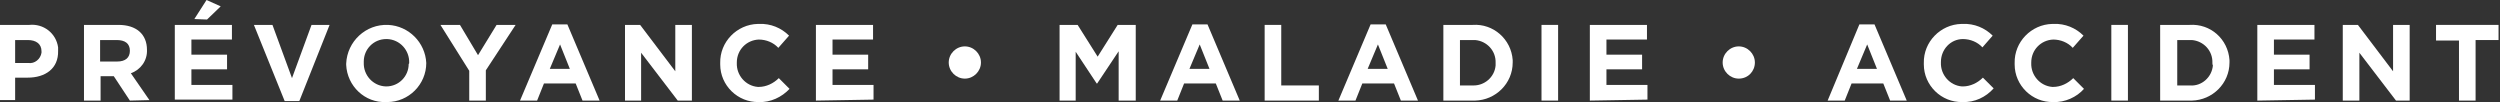
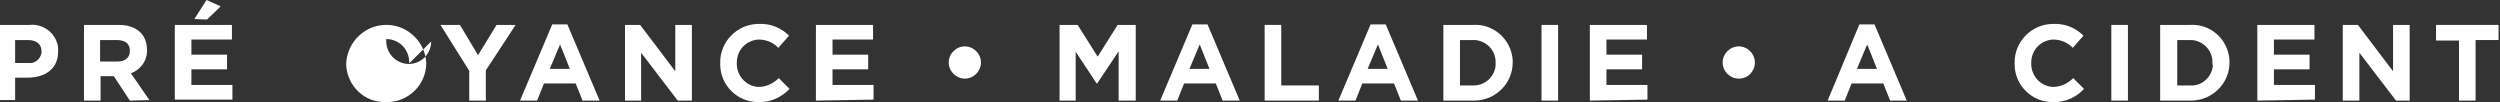
<svg xmlns="http://www.w3.org/2000/svg" version="1.1" id="Calque_1" x="0px" y="0px" viewBox="0 0 512 20.9" style="enable-background:new 0 0 512 20.9;" xml:space="preserve">
  <rect x="0" y="0" width="512" height="20.9" fill="#333333" stroke="none" />
  <style type="text/css">
	.st0{fill:#FFFFFF;}
</style>
  <g id="Groupe_875" transform="translate(0)">
    <path id="Tracé_4763" class="st0" d="M5.7,15.9H3.1v4.6h-3.4V5.1H6c2.9-0.3,5.5,1.7,5.9,4.6c0,0.2,0,0.5,0,0.7v0   C12,14.1,9.2,15.9,5.7,15.9z M8.5,10.5c0-1.5-1.1-2.3-2.8-2.3H3.1v4.7h2.7c1.3,0.2,2.5-0.8,2.7-2.1C8.5,10.8,8.5,10.7,8.5,10.5   L8.5,10.5z" />
    <path id="Tracé_4764" class="st0" d="M26.6,20.6l-3.3-5h-2.7v5h-3.4V5.1h7.1c3.6,0,5.8,1.9,5.8,5.1v0c0.1,2.2-1.3,4.1-3.3,4.8   l3.8,5.5L26.6,20.6z M26.6,10.4c0-1.5-1-2.2-2.7-2.2h-3.4v4.4H24C25.7,12.6,26.6,11.8,26.6,10.4L26.6,10.4z" />
    <path id="Tracé_4765" class="st0" d="M35.8,20.6V5.1h11.7v3h-8.3v3.1h7.3v3h-7.3v3.2h8.4v3H35.8z M39.8,3.9L42.3,0l2.9,1.3   l-2.8,2.7L39.8,3.9z" />
-     <path id="Tracé_4766" class="st0" d="M61.3,20.7h-3L52,5.1h3.8l4,10.9l4-10.9h3.7L61.3,20.7z" />
-     <path id="Tracé_4767" class="st0" d="M79.1,20.9c-4.4,0.2-8-3.3-8.2-7.6c0-0.1,0-0.2,0-0.3v0c0.2-4.5,4-8.1,8.6-7.9   c4.2,0.2,7.6,3.6,7.8,7.8v0c0,4.4-3.6,8-8,8C79.3,20.9,79.2,20.9,79.1,20.9z M83.8,12.9c0.1-2.6-1.9-4.8-4.5-4.9   c-0.1,0-0.1,0-0.2,0c-2.6,0-4.6,2.1-4.6,4.6c0,0.1,0,0.1,0,0.2v0c-0.1,2.6,1.9,4.8,4.5,4.9c0,0,0.1,0,0.1,0c2.6,0,4.6-2.1,4.6-4.6   C83.8,13,83.8,13,83.8,12.9L83.8,12.9z" />
+     <path id="Tracé_4767" class="st0" d="M79.1,20.9c-4.4,0.2-8-3.3-8.2-7.6c0-0.1,0-0.2,0-0.3v0c0.2-4.5,4-8.1,8.6-7.9   c4.2,0.2,7.6,3.6,7.8,7.8v0c0,4.4-3.6,8-8,8C79.3,20.9,79.2,20.9,79.1,20.9z M83.8,12.9c0.1-2.6-1.9-4.8-4.5-4.9   c-0.1,0-0.1,0-0.2,0c0,0.1,0,0.1,0,0.2v0c-0.1,2.6,1.9,4.8,4.5,4.9c0,0,0.1,0,0.1,0c2.6,0,4.6-2.1,4.6-4.6   C83.8,13,83.8,13,83.8,12.9L83.8,12.9z" />
    <path id="Tracé_4768" class="st0" d="M99.5,14.4v6.2h-3.4v-6.1l-5.9-9.4h4l3.7,6.2l3.8-6.2h3.9L99.5,14.4z" />
    <path id="Tracé_4769" class="st0" d="M119.3,20.6l-1.4-3.5h-6.5l-1.4,3.5h-3.5L113.1,5h3.1l6.6,15.6H119.3z M114.7,9.1l-2.1,5h4.1   L114.7,9.1z" />
    <path id="Tracé_4770" class="st0" d="M138.8,20.6l-7.5-9.8v9.8H128V5.1h3.1l7.2,9.5V5.1h3.4v15.5H138.8z" />
    <path id="Tracé_4771" class="st0" d="M155.4,20.9c-4.3,0.1-7.9-3.4-7.9-7.7c0-0.1,0-0.2,0-0.3v0c-0.1-4.3,3.4-7.9,7.7-8   c0.1,0,0.2,0,0.3,0c2.3-0.1,4.5,0.8,6.1,2.4l-2.2,2.5c-1-1.1-2.5-1.7-4-1.7c-2.5,0.1-4.5,2.1-4.5,4.7c0,0,0,0.1,0,0.1v0   c-0.1,2.5,1.8,4.7,4.3,4.9c0.1,0,0.1,0,0.2,0c1.5,0,3-0.7,4.1-1.8l2.2,2.2C160.1,19.9,157.8,21,155.4,20.9z" />
    <path id="Tracé_4772" class="st0" d="M167.1,20.6V5.1h11.7v3h-8.3v3.1h7.3v3h-7.3v3.2h8.4v3L167.1,20.6z" />
    <path id="Tracé_4773" class="st0" d="M197.6,16.1c-1.8,0-3.3-1.5-3.3-3.3c0-1.8,1.5-3.3,3.3-3.3c1.8,0,3.3,1.5,3.3,3.3   c0,0,0,0,0,0C200.9,14.6,199.4,16.1,197.6,16.1z" />
    <path id="Tracé_4774" class="st0" d="M229.1,20.6V10.5l-4.4,6.6h-0.1l-4.3-6.5v10H217V5.1h3.7l4.1,6.5l4.1-6.5h3.7v15.5H229.1z" />
    <path id="Tracé_4775" class="st0" d="M250.4,20.6l-1.4-3.5h-6.5l-1.4,3.5h-3.5L244.2,5h3.1l6.6,15.6H250.4z M245.7,9.1l-2.1,5h4.1   L245.7,9.1z" />
    <path id="Tracé_4776" class="st0" d="M259,20.6V5.1h3.4v12.4h7.7v3.1L259,20.6z" />
    <path id="Tracé_4777" class="st0" d="M286.9,20.6l-1.4-3.5H279l-1.4,3.5h-3.5L280.7,5h3.1l6.6,15.6H286.9z M282.2,9.1l-2.1,5h4.1   L282.2,9.1z" />
    <path id="Tracé_4778" class="st0" d="M301.6,20.6h-6V5.1h6c4.2-0.3,7.9,2.9,8.2,7.2c0,0.2,0,0.3,0,0.5v0c0,4.3-3.5,7.7-7.7,7.8   C301.9,20.6,301.8,20.6,301.6,20.6z M306.3,12.9c0.1-2.5-1.8-4.5-4.2-4.7c-0.2,0-0.3,0-0.5,0H299v9.3h2.6c2.4,0.1,4.5-1.7,4.7-4.1   C306.3,13.2,306.3,13.1,306.3,12.9L306.3,12.9z" />
    <path id="Tracé_4779" class="st0" d="M315.7,20.6V5.1h3.4v15.5H315.7z" />
    <path id="Tracé_4780" class="st0" d="M325.6,20.6V5.1h11.7v3H329v3.1h7.3v3H329v3.2h8.4v3L325.6,20.6z" />
    <path id="Tracé_4781" class="st0" d="M356.1,16.1c-1.8,0-3.3-1.5-3.3-3.3c0-1.8,1.5-3.3,3.3-3.3c1.8,0,3.3,1.5,3.3,3.3   c0,0,0,0,0,0C359.4,14.6,358,16.1,356.1,16.1z" />
    <path id="Tracé_4782" class="st0" d="M387.1,20.6l-1.4-3.5h-6.5l-1.4,3.5h-3.5L380.8,5h3.1l6.6,15.6H387.1z M382.4,9.1l-2.1,5h4.1   L382.4,9.1z" />
-     <path id="Tracé_4783" class="st0" d="M401.9,20.9c-4.3,0.1-7.9-3.4-7.9-7.7c0-0.1,0-0.2,0-0.3v0c-0.1-4.3,3.4-7.9,7.7-8   c0.1,0,0.2,0,0.3,0c2.3-0.1,4.5,0.8,6.1,2.4L406,9.7c-1-1.1-2.5-1.7-4-1.7c-2.5,0-4.5,2.1-4.5,4.7c0,0,0,0.1,0,0.1v0   c-0.1,2.5,1.8,4.7,4.3,4.9c0.1,0,0.1,0,0.2,0c1.5,0,3-0.7,4.1-1.8l2.2,2.2C406.7,19.9,404.4,21,401.9,20.9z" />
    <path id="Tracé_4784" class="st0" d="M420.5,20.9c-4.3,0.1-7.9-3.4-7.9-7.7c0-0.1,0-0.2,0-0.3v0c-0.1-4.3,3.4-7.9,7.7-8   c0.1,0,0.2,0,0.3,0c2.3-0.1,4.5,0.8,6.1,2.4l-2.2,2.5c-1-1.1-2.5-1.7-4-1.7c-2.5,0.1-4.5,2.1-4.5,4.7c0,0,0,0.1,0,0.1v0   c-0.1,2.5,1.8,4.7,4.3,4.9c0.1,0,0.1,0,0.2,0c1.5,0,3-0.7,4.1-1.8l2.2,2.2C425.3,19.9,422.9,21,420.5,20.9z" />
    <path id="Tracé_4785" class="st0" d="M432.4,20.6V5.1h3.4v15.5H432.4z" />
    <path id="Tracé_4786" class="st0" d="M448.4,20.6h-6V5.1h6c4.3-0.3,7.9,2.9,8.2,7.2c0,0.2,0,0.3,0,0.5v0c0,4.3-3.5,7.7-7.7,7.8   C448.7,20.6,448.6,20.6,448.4,20.6z M453.1,12.9c0.1-2.5-1.8-4.5-4.2-4.7c-0.1,0-0.3,0-0.4,0h-2.6v9.3h2.6c2.4,0.2,4.5-1.7,4.7-4.1   C453.1,13.2,453.1,13.1,453.1,12.9L453.1,12.9z" />
    <path id="Tracé_4787" class="st0" d="M462.3,20.6V5.1H474v3h-8.3v3.1h7.3v3h-7.3v3.2h8.4v3L462.3,20.6z" />
    <path id="Tracé_4788" class="st0" d="M490.7,20.6l-7.5-9.8v9.8h-3.4V5.1h3.1l7.2,9.5V5.1h3.4v15.5H490.7z" />
    <path id="Tracé_4789" class="st0" d="M507,8.3v12.3h-3.4V8.3h-4.7V5.1h12.8v3.1H507z" />
  </g>
</svg>